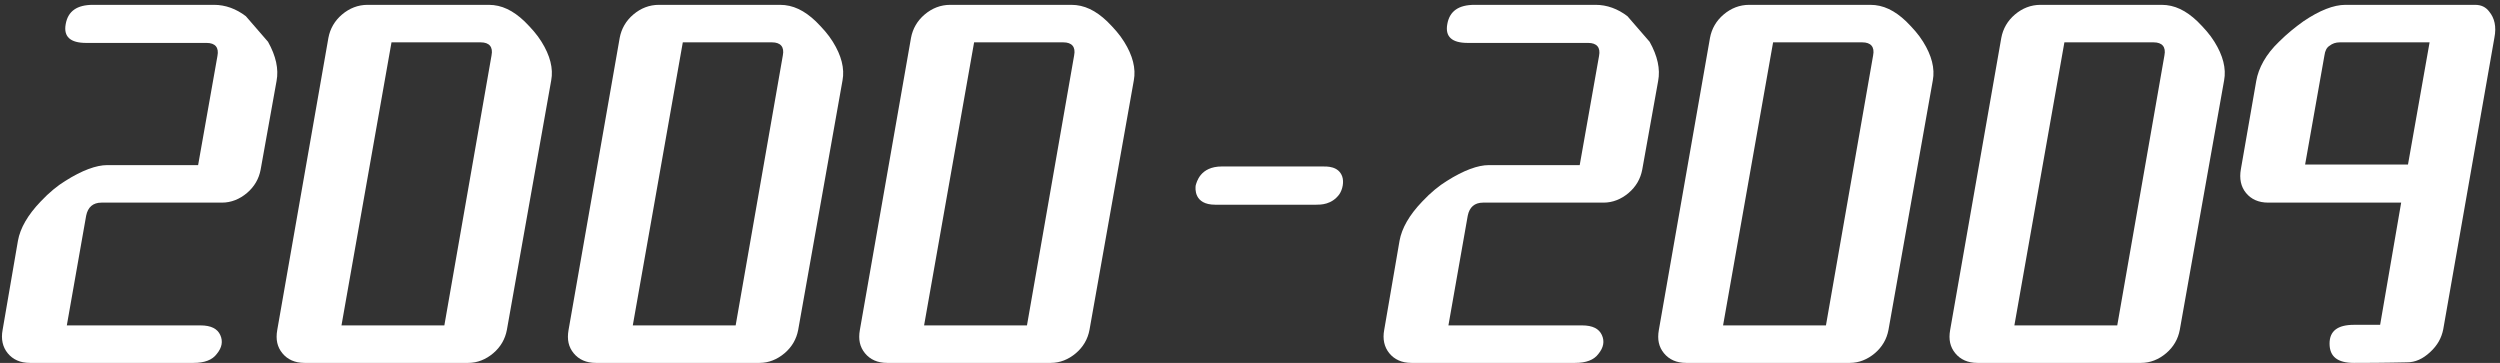
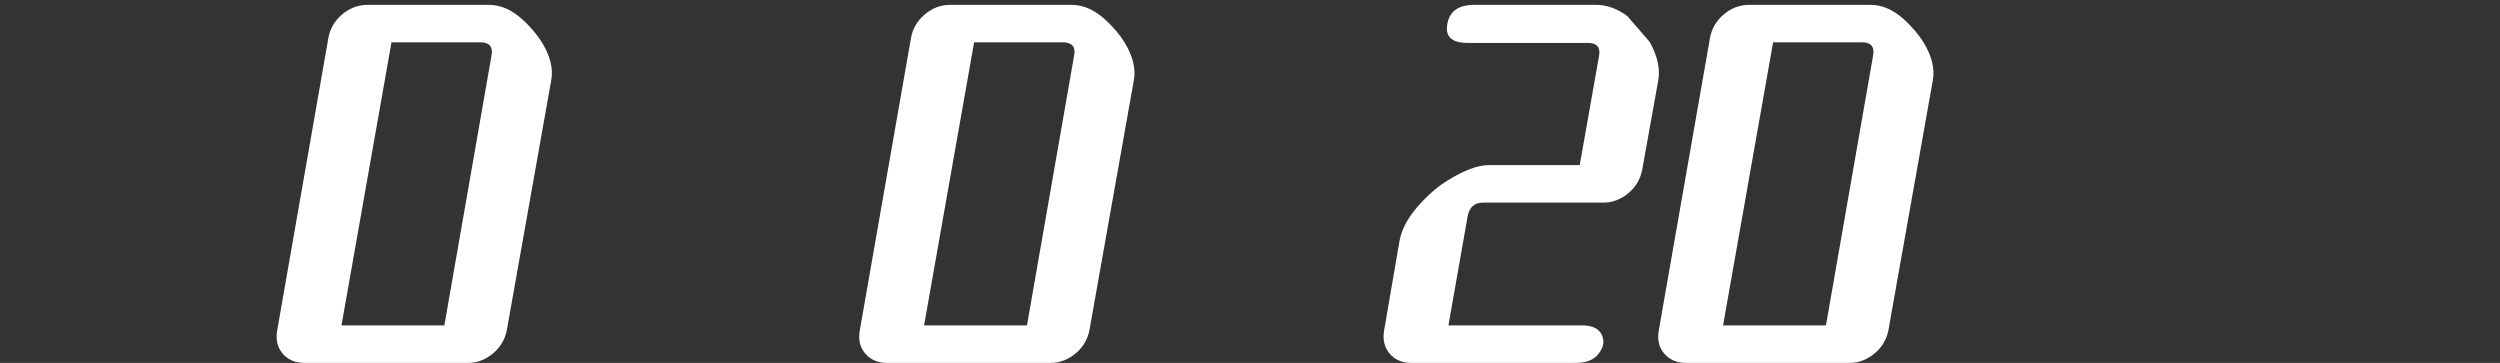
<svg xmlns="http://www.w3.org/2000/svg" width="434" height="63" viewBox="0 0 434 63" fill="none">
  <rect x="0" y="0" width="434" height="63" fill="#333333" stroke="none" />
-   <path d="M7.062 34.979C8.542 33.4 10.023 32.216 11.305 31.427C14.265 29.552 16.732 28.664 18.607 28.664H34.393L37.748 9.72C38.044 8.24 37.353 7.451 35.873 7.451H14.956C12.193 7.451 11.009 6.365 11.404 4.195C11.799 1.925 13.377 0.84 16.14 0.84H37.156C39.129 0.84 41.004 1.531 42.681 2.813C44.062 4.392 45.345 5.872 46.529 7.253C47.91 9.72 48.404 11.989 48.009 14.061L45.246 29.453C44.95 31.032 44.161 32.413 42.879 33.499C41.596 34.584 40.116 35.176 38.537 35.176H17.62C16.14 35.176 15.252 35.965 14.956 37.445L11.601 56.488H34.788C36.663 56.488 37.748 57.08 38.241 58.165C38.734 59.251 38.537 60.336 37.649 61.421C36.86 62.507 35.478 63 33.604 63H5.188C3.51 63 2.228 62.408 1.34 61.323C0.452 60.237 0.156 58.856 0.452 57.277L3.116 41.787C3.51 39.616 4.793 37.347 7.062 34.979Z" fill="white" />
  <path d="M91.052 3.701C92.236 4.885 93.222 5.971 94.012 7.253C95.492 9.621 96.084 11.891 95.689 13.963L87.993 57.277C87.697 58.856 86.908 60.237 85.625 61.323C84.342 62.408 82.862 63 81.284 63H52.868C51.19 63 49.908 62.408 49.02 61.323C48.132 60.237 47.836 58.955 48.132 57.277L57.012 6.563C57.308 4.984 58.097 3.603 59.38 2.517C60.662 1.432 62.142 0.84 63.82 0.84H84.836C87.105 0.84 89.078 1.827 91.052 3.701ZM67.964 7.352L59.281 56.488H77.14L85.329 9.621C85.625 8.141 84.934 7.352 83.454 7.352H67.964Z" fill="white" />
-   <path d="M141.622 3.701C142.806 4.885 143.793 5.971 144.582 7.253C146.062 9.621 146.654 11.891 146.26 13.963L138.564 57.277C138.268 58.856 137.478 60.237 136.196 61.323C134.913 62.408 133.433 63 131.854 63H103.438C101.761 63 100.478 62.408 99.59 61.323C98.702 60.237 98.406 58.955 98.702 57.277L107.582 6.563C107.878 4.984 108.668 3.603 109.95 2.517C111.233 1.432 112.713 0.84 114.39 0.84H135.406C137.676 0.84 139.649 1.827 141.622 3.701ZM118.534 7.352L109.852 56.488H127.71L135.9 9.621C136.196 8.141 135.505 7.352 134.025 7.352H118.534Z" fill="white" />
  <path d="M192.193 3.701C193.377 4.885 194.363 5.971 195.153 7.253C196.633 9.621 197.225 11.891 196.83 13.963L189.134 57.277C188.838 58.856 188.049 60.237 186.766 61.323C185.483 62.408 184.003 63 182.425 63H154.009C152.331 63 151.049 62.408 150.161 61.323C149.273 60.237 148.977 58.955 149.273 57.277L158.153 6.563C158.449 4.984 159.238 3.603 160.521 2.517C161.803 1.432 163.283 0.84 164.961 0.84H185.977C188.246 0.84 190.219 1.827 192.193 3.701ZM169.105 7.352L160.422 56.488H178.281L186.47 9.621C186.766 8.141 186.075 7.352 184.595 7.352H169.105Z" fill="white" />
  <path d="M246.907 34.979C248.387 33.4 249.867 32.216 251.15 31.427C254.11 29.552 256.577 28.664 258.451 28.664H274.238L277.593 9.72C277.889 8.24 277.198 7.451 275.718 7.451H254.801C252.038 7.451 250.854 6.365 251.249 4.195C251.643 1.925 253.222 0.84 255.985 0.84H277.001C278.974 0.84 280.849 1.531 282.526 2.813C283.907 4.392 285.19 5.872 286.374 7.253C287.755 9.72 288.249 11.989 287.854 14.061L285.091 29.453C284.795 31.032 284.006 32.413 282.723 33.499C281.441 34.584 279.961 35.176 278.382 35.176H257.465C255.985 35.176 255.097 35.965 254.801 37.445L251.446 56.488H274.633C276.507 56.488 277.593 57.08 278.086 58.165C278.579 59.251 278.382 60.336 277.494 61.421C276.705 62.507 275.323 63 273.449 63H245.033C243.355 63 242.073 62.408 241.185 61.323C240.297 60.237 240.001 58.856 240.297 57.277L242.961 41.787C243.355 39.616 244.638 37.347 246.907 34.979Z" fill="white" />
  <path d="M330.897 3.701C332.081 4.885 333.067 5.971 333.857 7.253C335.337 9.621 335.928 11.891 335.534 13.963L327.838 57.277C327.542 58.856 326.753 60.237 325.47 61.323C324.187 62.408 322.707 63 321.129 63H292.712C291.035 63 289.753 62.408 288.865 61.323C287.977 60.237 287.681 58.955 287.977 57.277L296.857 6.563C297.152 4.984 297.942 3.603 299.225 2.517C300.507 1.432 301.987 0.84 303.665 0.84H324.681C326.95 0.84 328.923 1.827 330.897 3.701ZM307.809 7.352L299.126 56.488H316.984L325.174 9.621C325.47 8.141 324.779 7.352 323.299 7.352H307.809Z" fill="white" />
-   <path d="M381.467 3.701C382.651 4.885 383.638 5.971 384.427 7.253C385.907 9.621 386.499 11.891 386.104 13.963L378.408 57.277C378.112 58.856 377.323 60.237 376.04 61.323C374.758 62.408 373.278 63 371.699 63H343.283C341.606 63 340.323 62.408 339.435 61.323C338.547 60.237 338.251 58.955 338.547 57.277L347.427 6.563C347.723 4.984 348.512 3.603 349.795 2.517C351.078 1.432 352.558 0.84 354.235 0.84H375.251C377.52 0.84 379.494 1.827 381.467 3.701ZM358.379 7.352L349.696 56.488H367.555L375.744 9.621C376.04 8.141 375.35 7.352 373.87 7.352H358.379Z" fill="white" />
-   <path d="M432.136 2.024C433.024 3.109 433.419 4.589 433.024 6.563L424.144 57.179C423.848 58.659 423.158 59.941 421.875 61.125C420.592 62.309 419.31 62.901 417.83 62.901C417.336 62.901 414.278 63 408.654 63C405.792 63 404.411 61.915 404.411 59.645C404.411 57.475 405.792 56.389 408.654 56.389H413.192L416.843 35.176H393.755C392.078 35.176 390.795 34.584 389.907 33.499C389.019 32.413 388.723 31.032 389.019 29.355C390.795 19.192 391.683 14.061 391.683 14.061C392.078 11.792 393.36 9.424 395.63 7.253C397.011 5.872 398.491 4.688 399.872 3.701C402.635 1.827 405.102 0.84 407.174 0.84H429.67C430.755 0.84 431.544 1.235 432.136 2.024ZM418.027 28.565L421.776 7.352H406.187C405.496 7.352 404.904 7.549 404.411 7.944C403.918 8.24 403.622 8.832 403.523 9.621L400.168 28.565H418.027Z" fill="white" />
-   <path d="M233.005 30.623C233.336 31.572 233.088 32.865 232.51 33.727C231.188 35.538 229.288 35.538 228.462 35.538H210.961C207.244 35.538 207.492 32.693 207.575 32.175C207.74 31.658 208.318 28.898 212.118 28.898H229.536C230.362 28.898 232.345 28.812 233.005 30.623Z" fill="white" />
</svg>